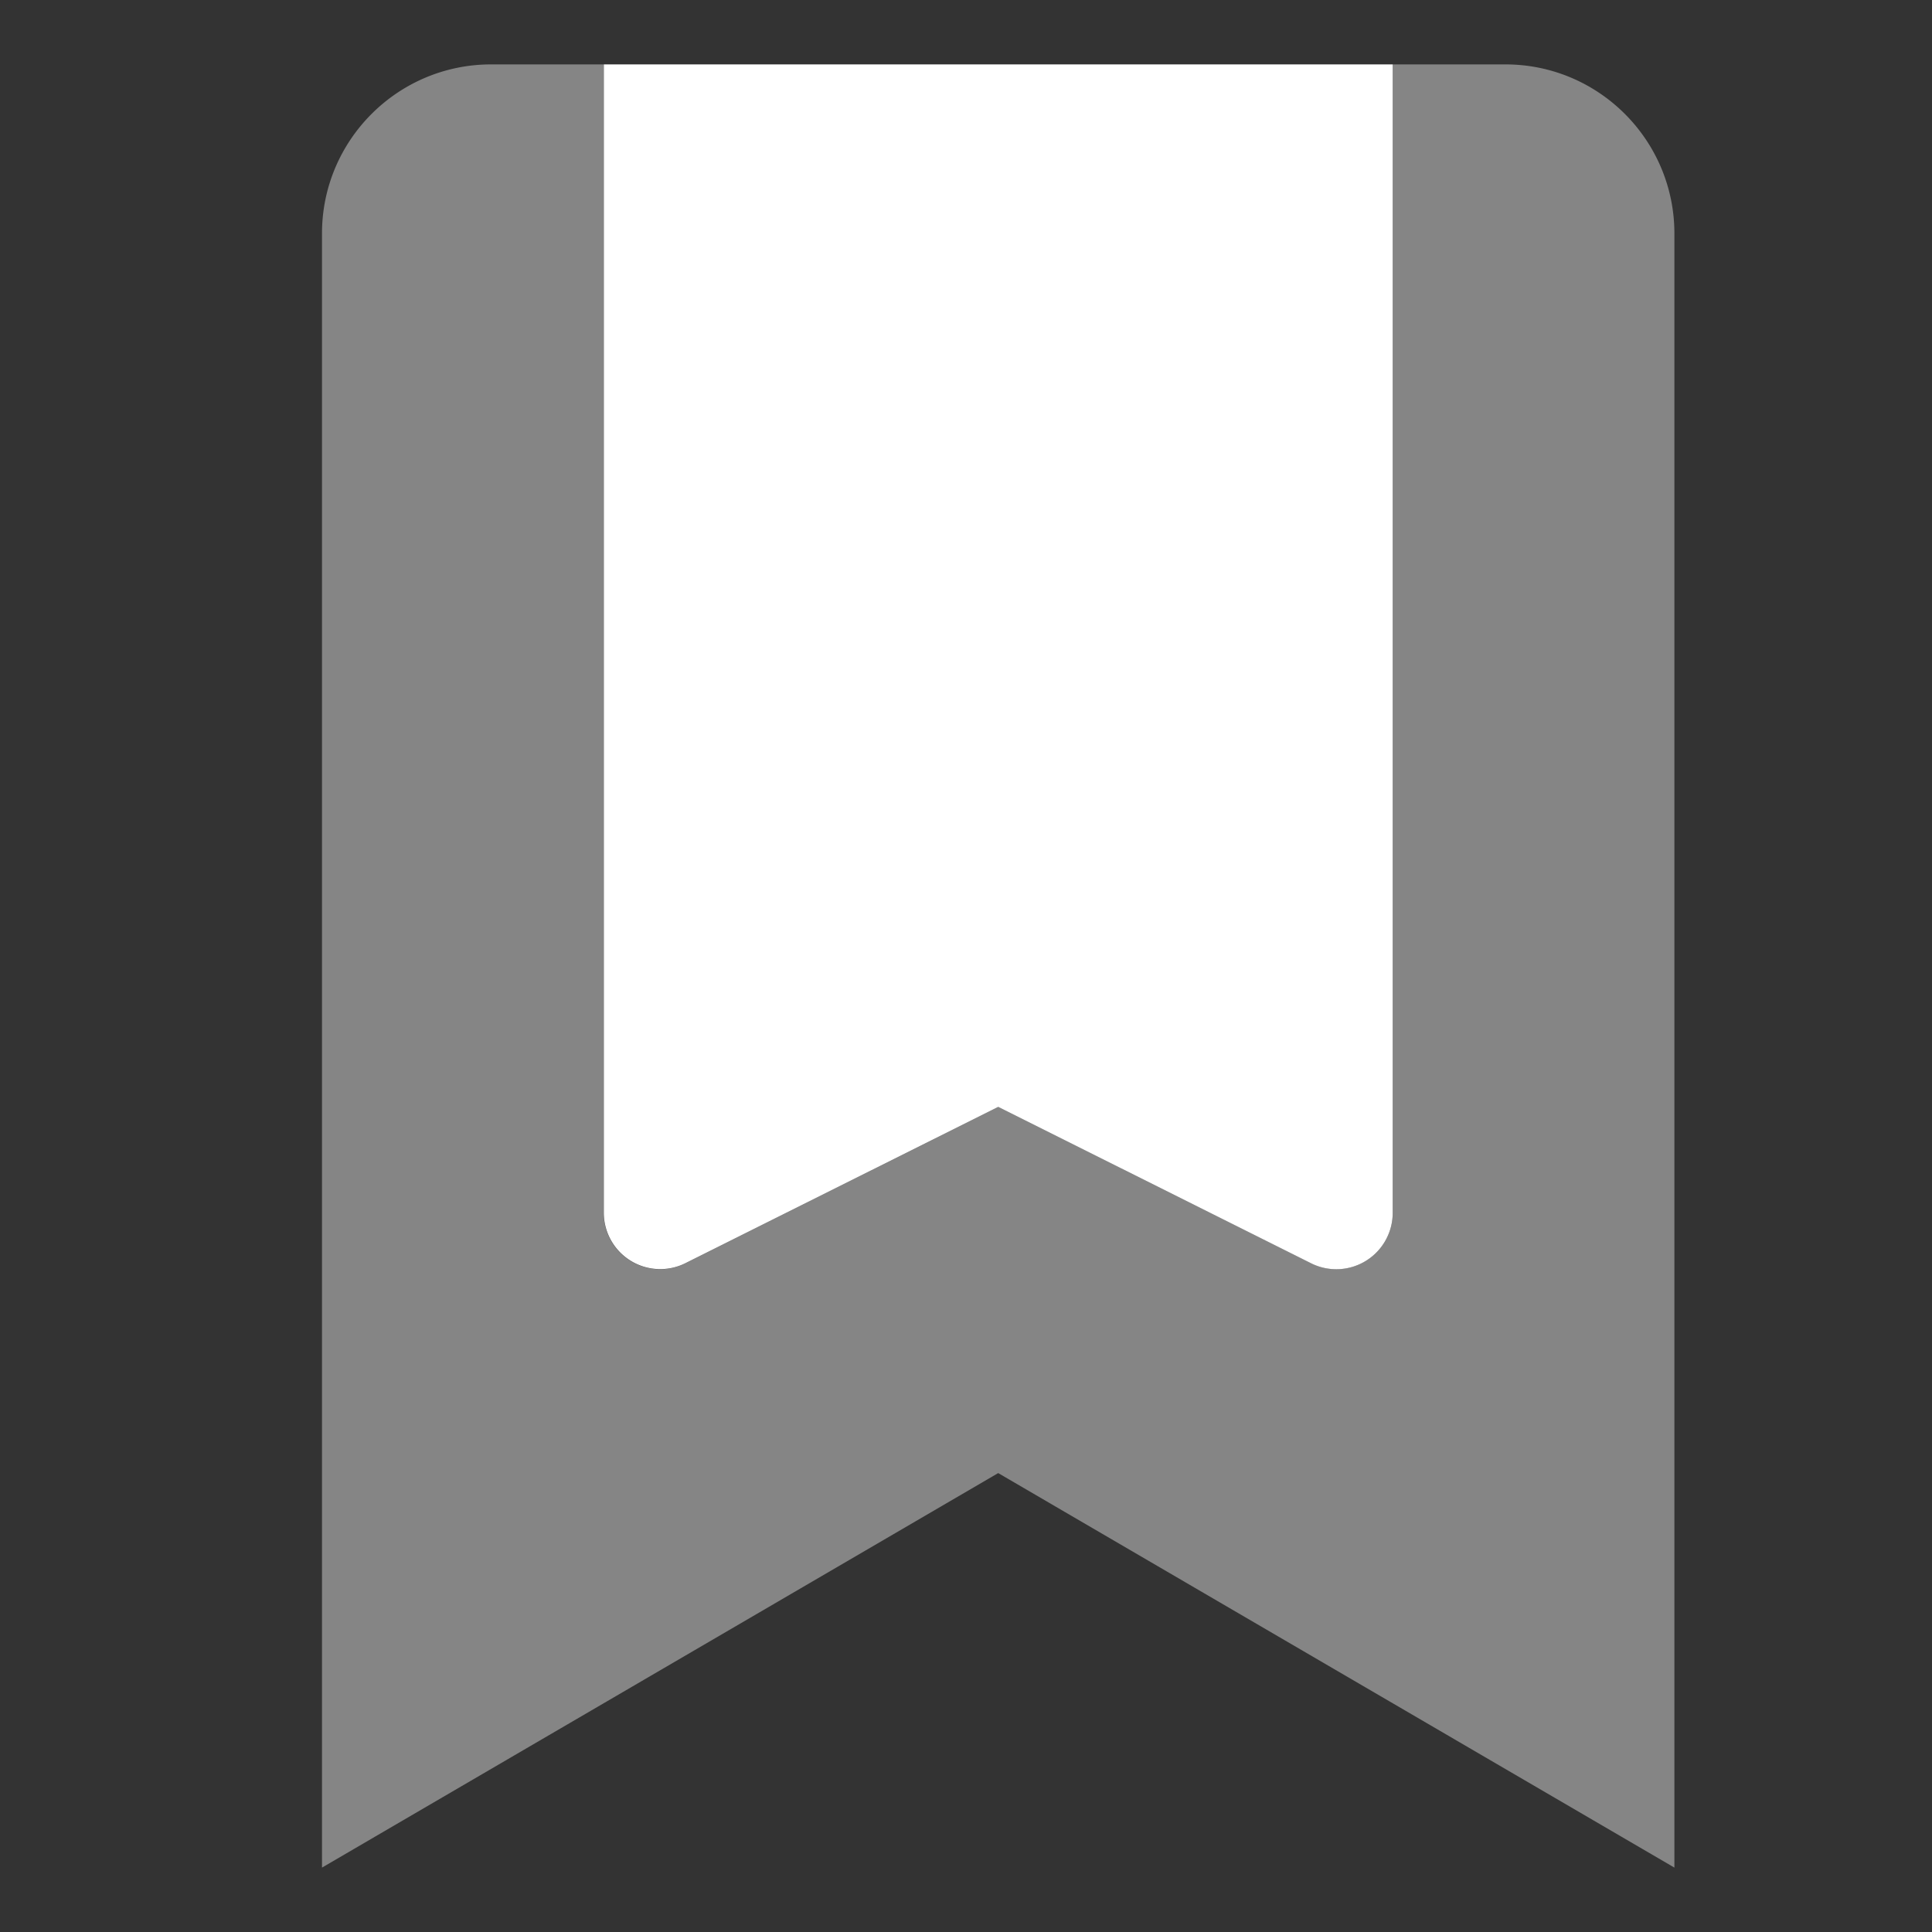
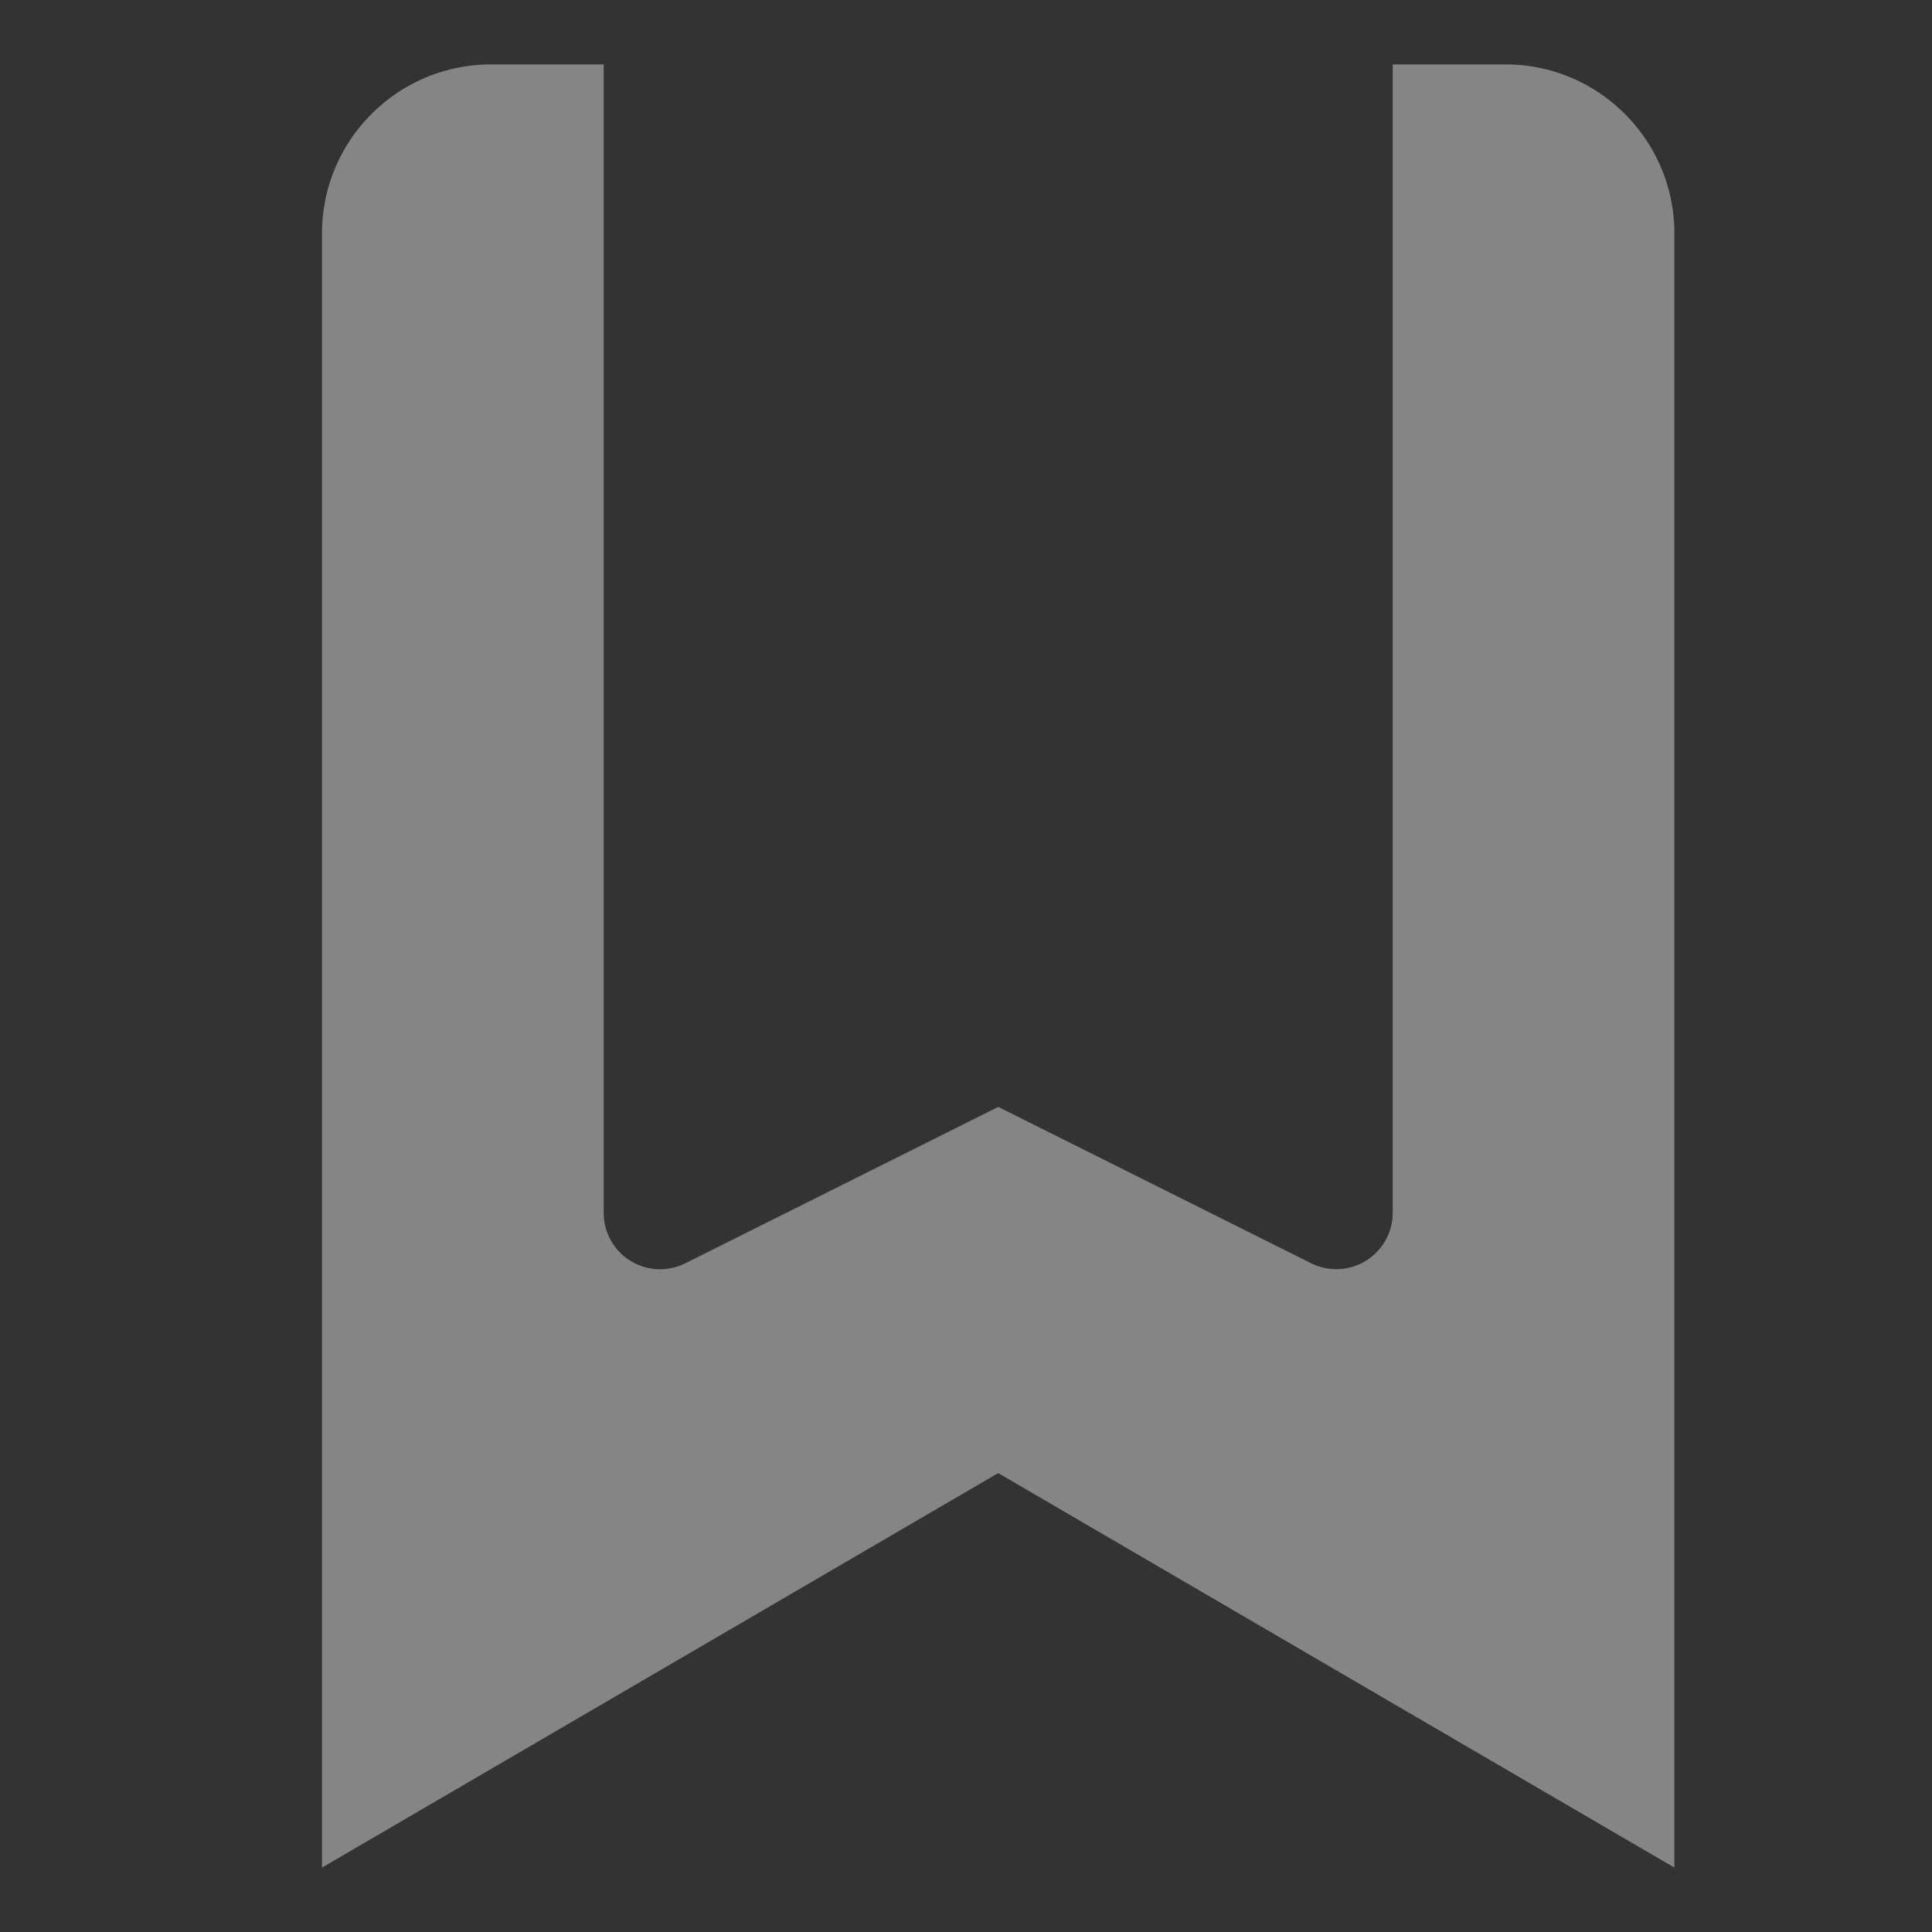
<svg xmlns="http://www.w3.org/2000/svg" width="15" height="15">
  <rect width="100%" height="100%" fill="#333333" stroke="none" />
  <path d="M.5.5h14v14H.5V.5z" fill="none" />
  <path d="M13 1.813V14.5l-5.25-3.063L2.5 14.5V1.812C2.5 1.089 3.088.5 3.813.5h.874v8.917a.438.438 0 00.634.391L7.75 8.594l2.43 1.214a.438.438 0 00.633-.39V.5h.875C12.412.5 13 1.088 13 1.813z" fill="#FFF" fill-opacity=".4" />
-   <path d="M10.813.5v8.917a.438.438 0 01-.634.391L7.75 8.594 5.32 9.808a.438.438 0 01-.632-.39V.5h6.125z" fill="#FFF" />
</svg>